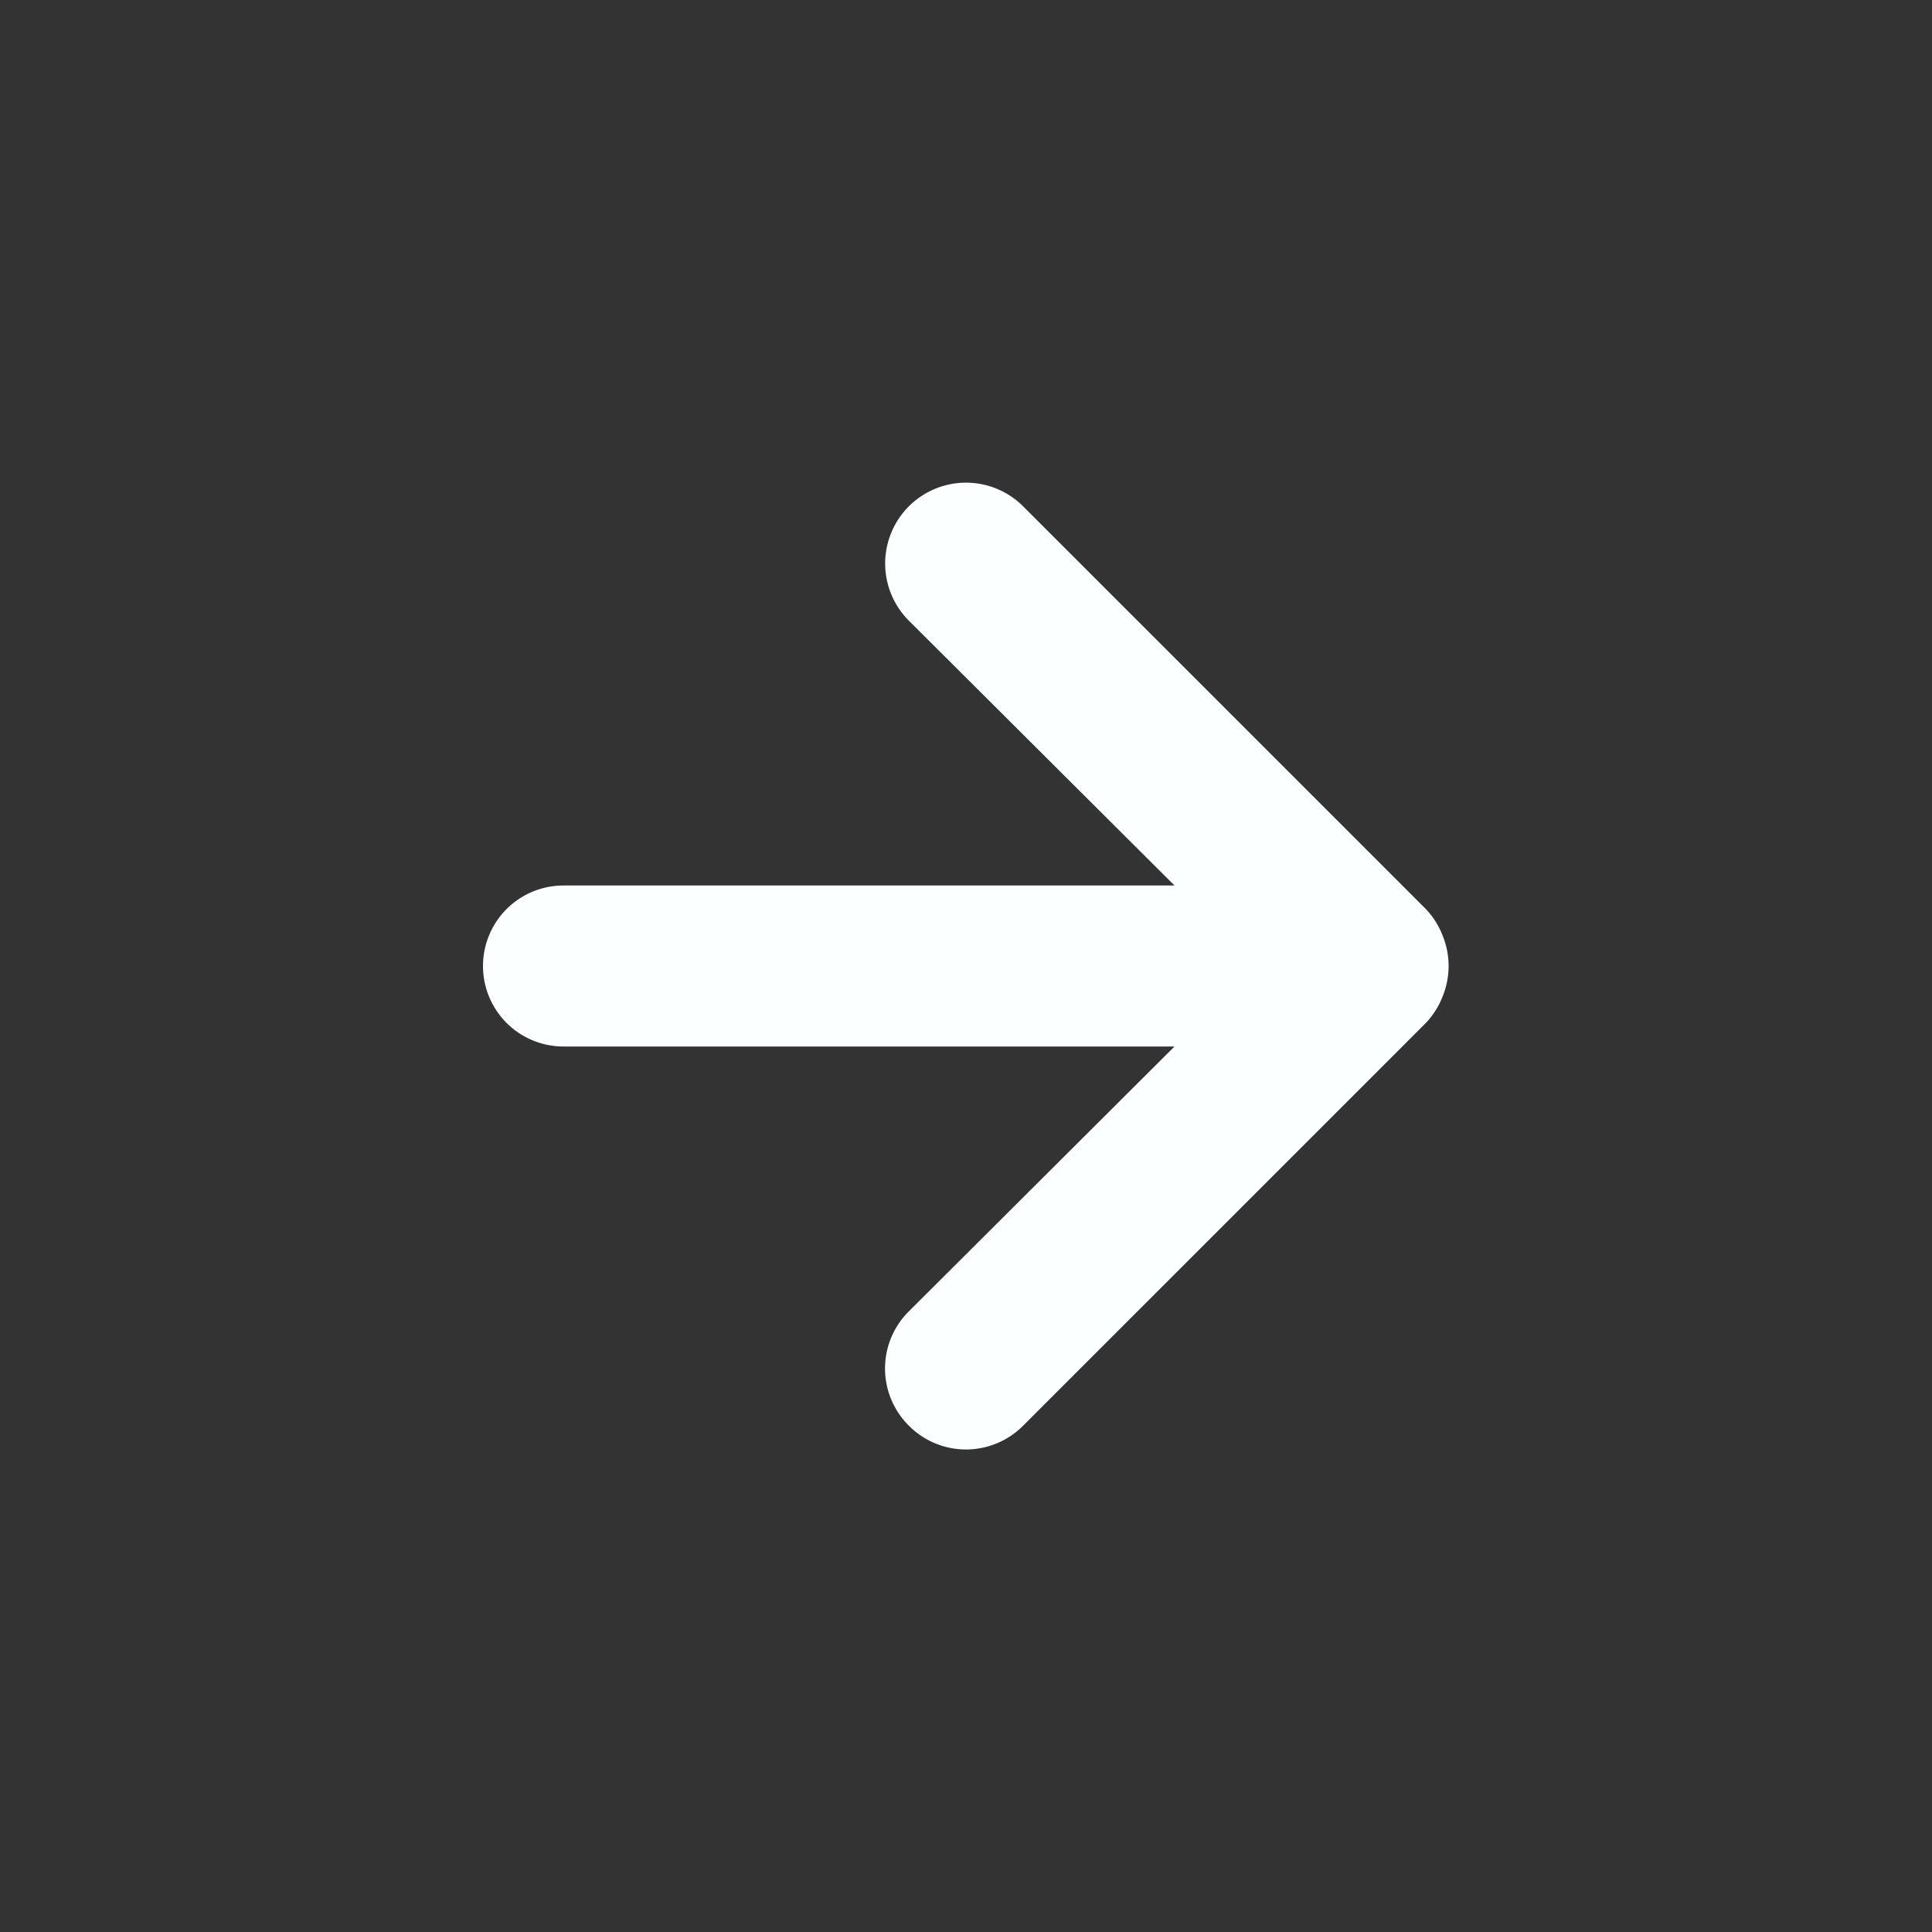
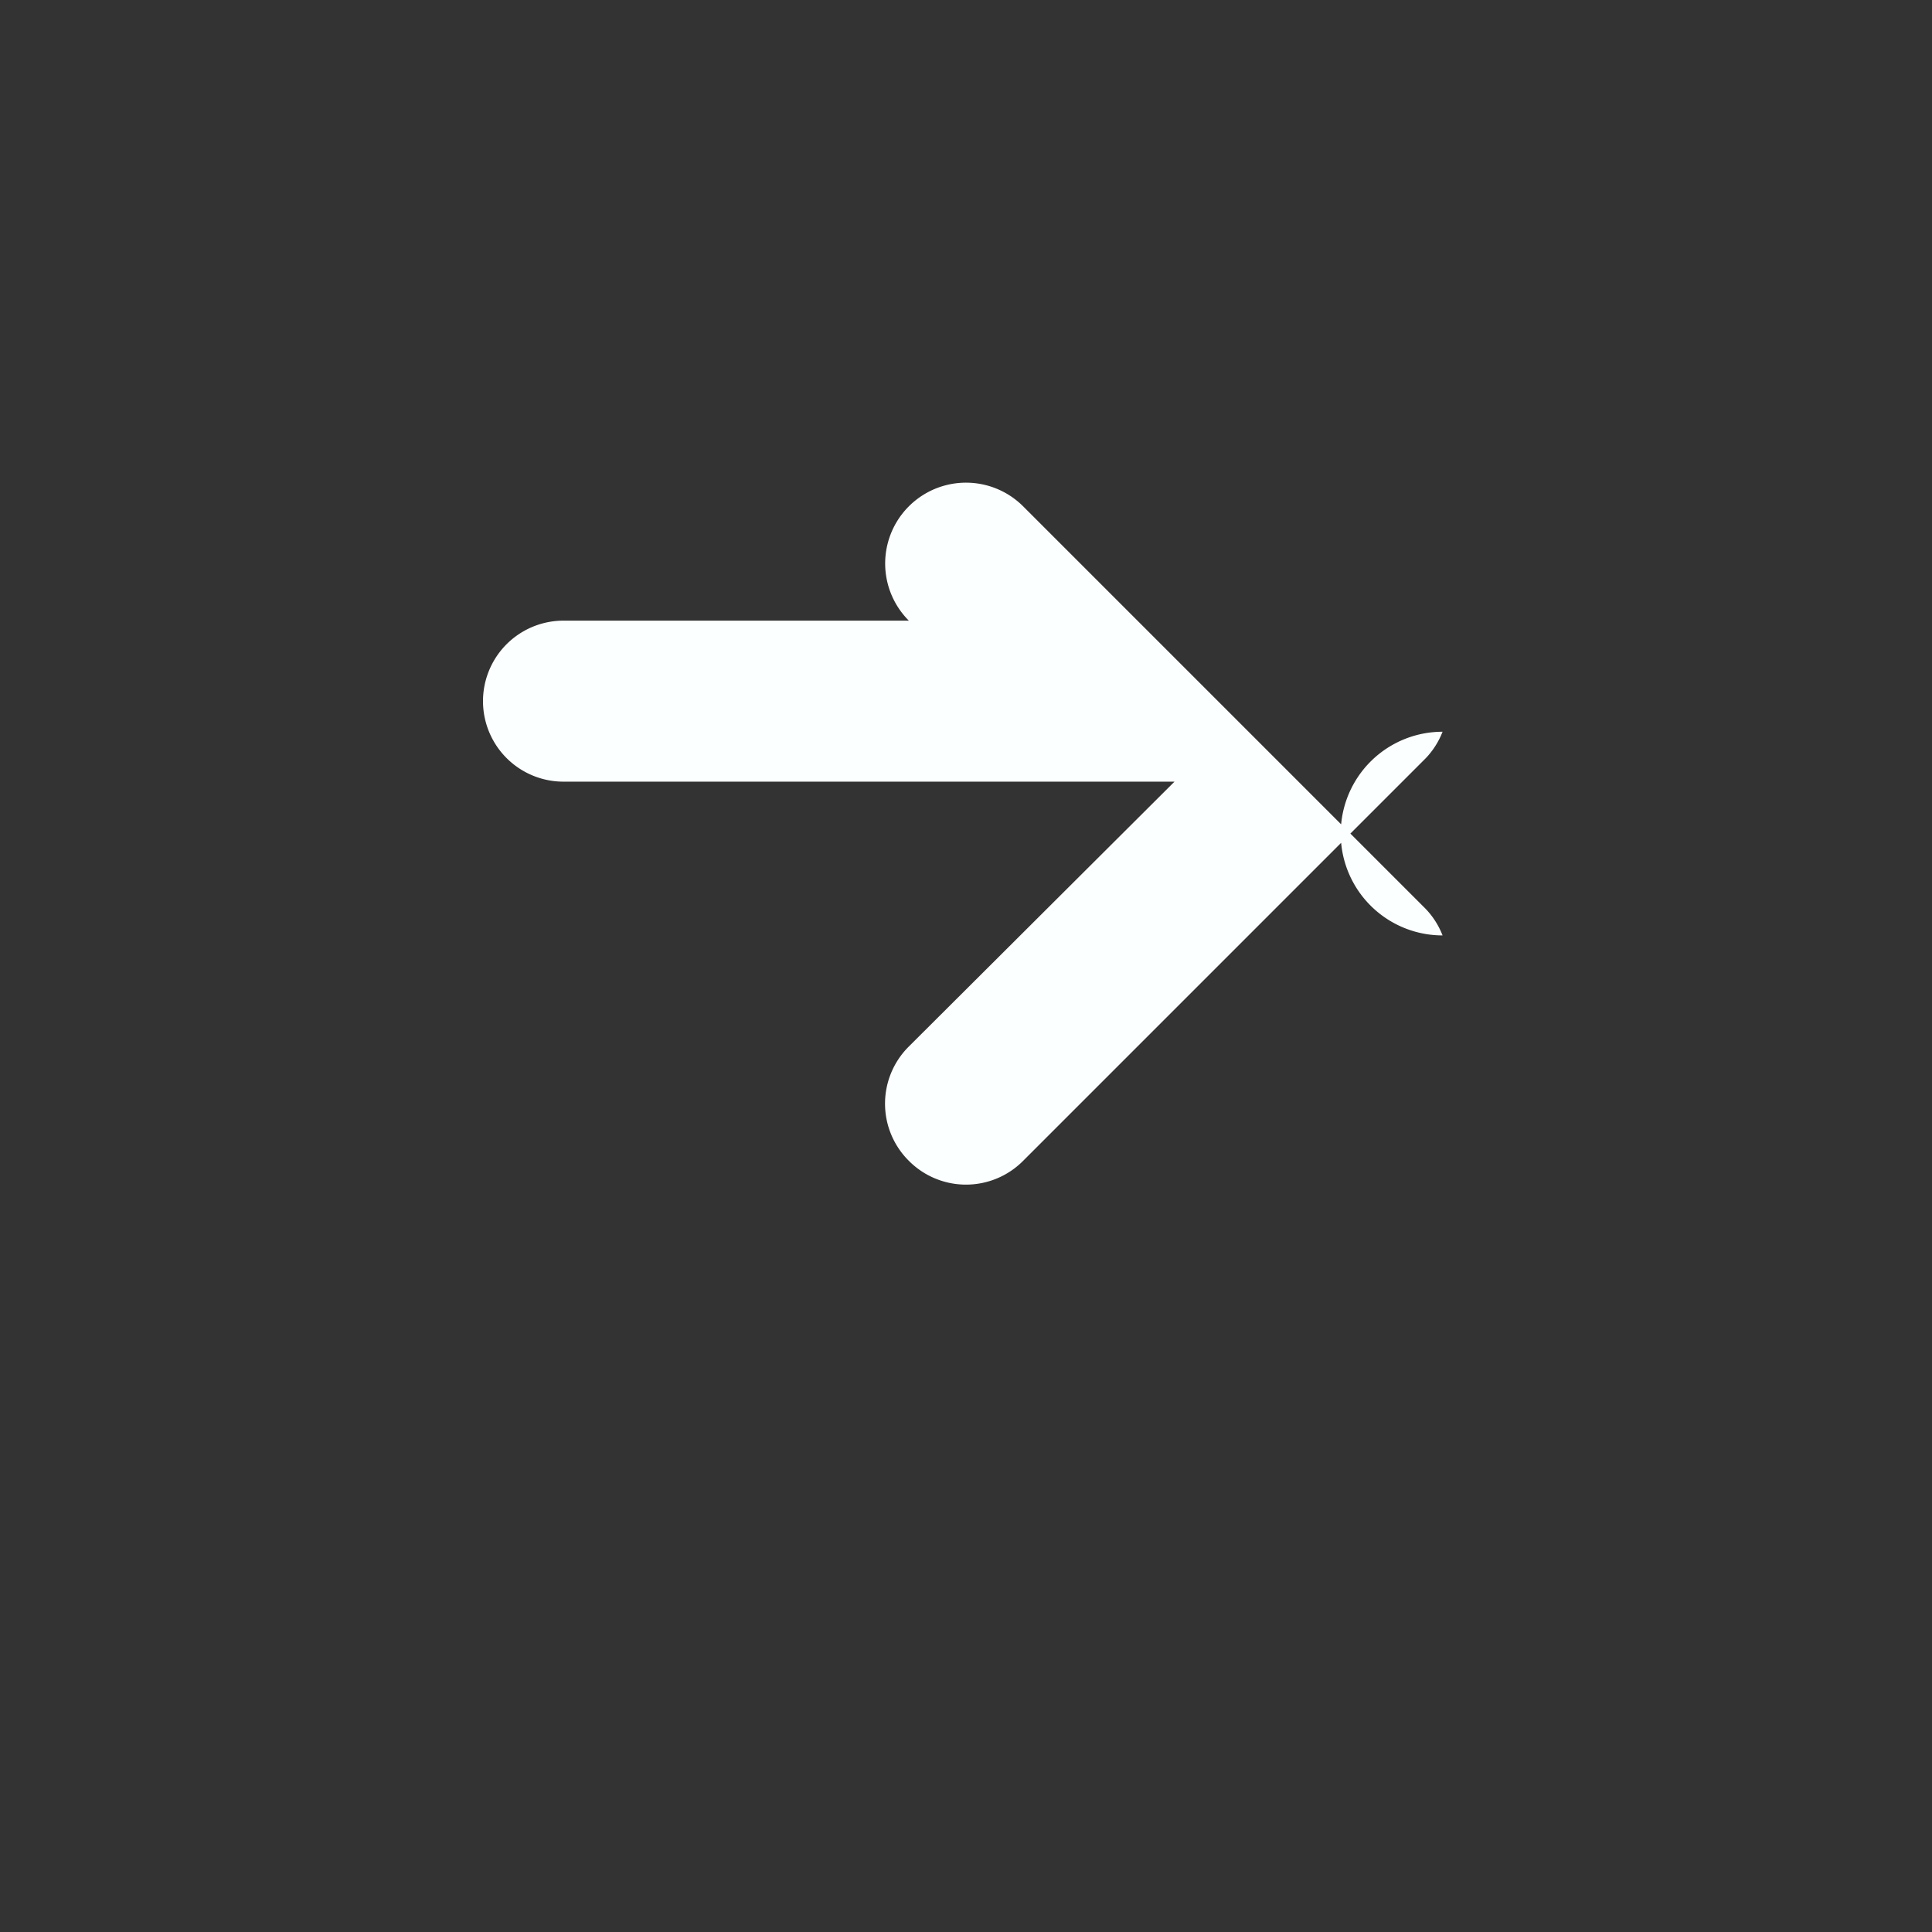
<svg xmlns="http://www.w3.org/2000/svg" viewBox="0 0 24 24" id="rightarrow">
  <rect x="0" y="0" width="24" height="24" fill="#333333" stroke="none" />
-   <path d="M17.92,11.62a1,1,0,0,0-.21-.33l-5-5a1,1,0,0,0-1.42,1.42L14.59,11H7a1,1,0,0,0,0,2h7.59l-3.3,3.29a1,1,0,0,0,0,1.42,1,1,0,0,0,1.42,0l5-5a1,1,0,0,0,.21-.33A1,1,0,0,0,17.92,11.62Z" fill="#fcffff" class="color000000 svgShape" />
+   <path d="M17.92,11.62a1,1,0,0,0-.21-.33l-5-5a1,1,0,0,0-1.42,1.42H7a1,1,0,0,0,0,2h7.59l-3.3,3.29a1,1,0,0,0,0,1.42,1,1,0,0,0,1.42,0l5-5a1,1,0,0,0,.21-.33A1,1,0,0,0,17.92,11.62Z" fill="#fcffff" class="color000000 svgShape" />
</svg>